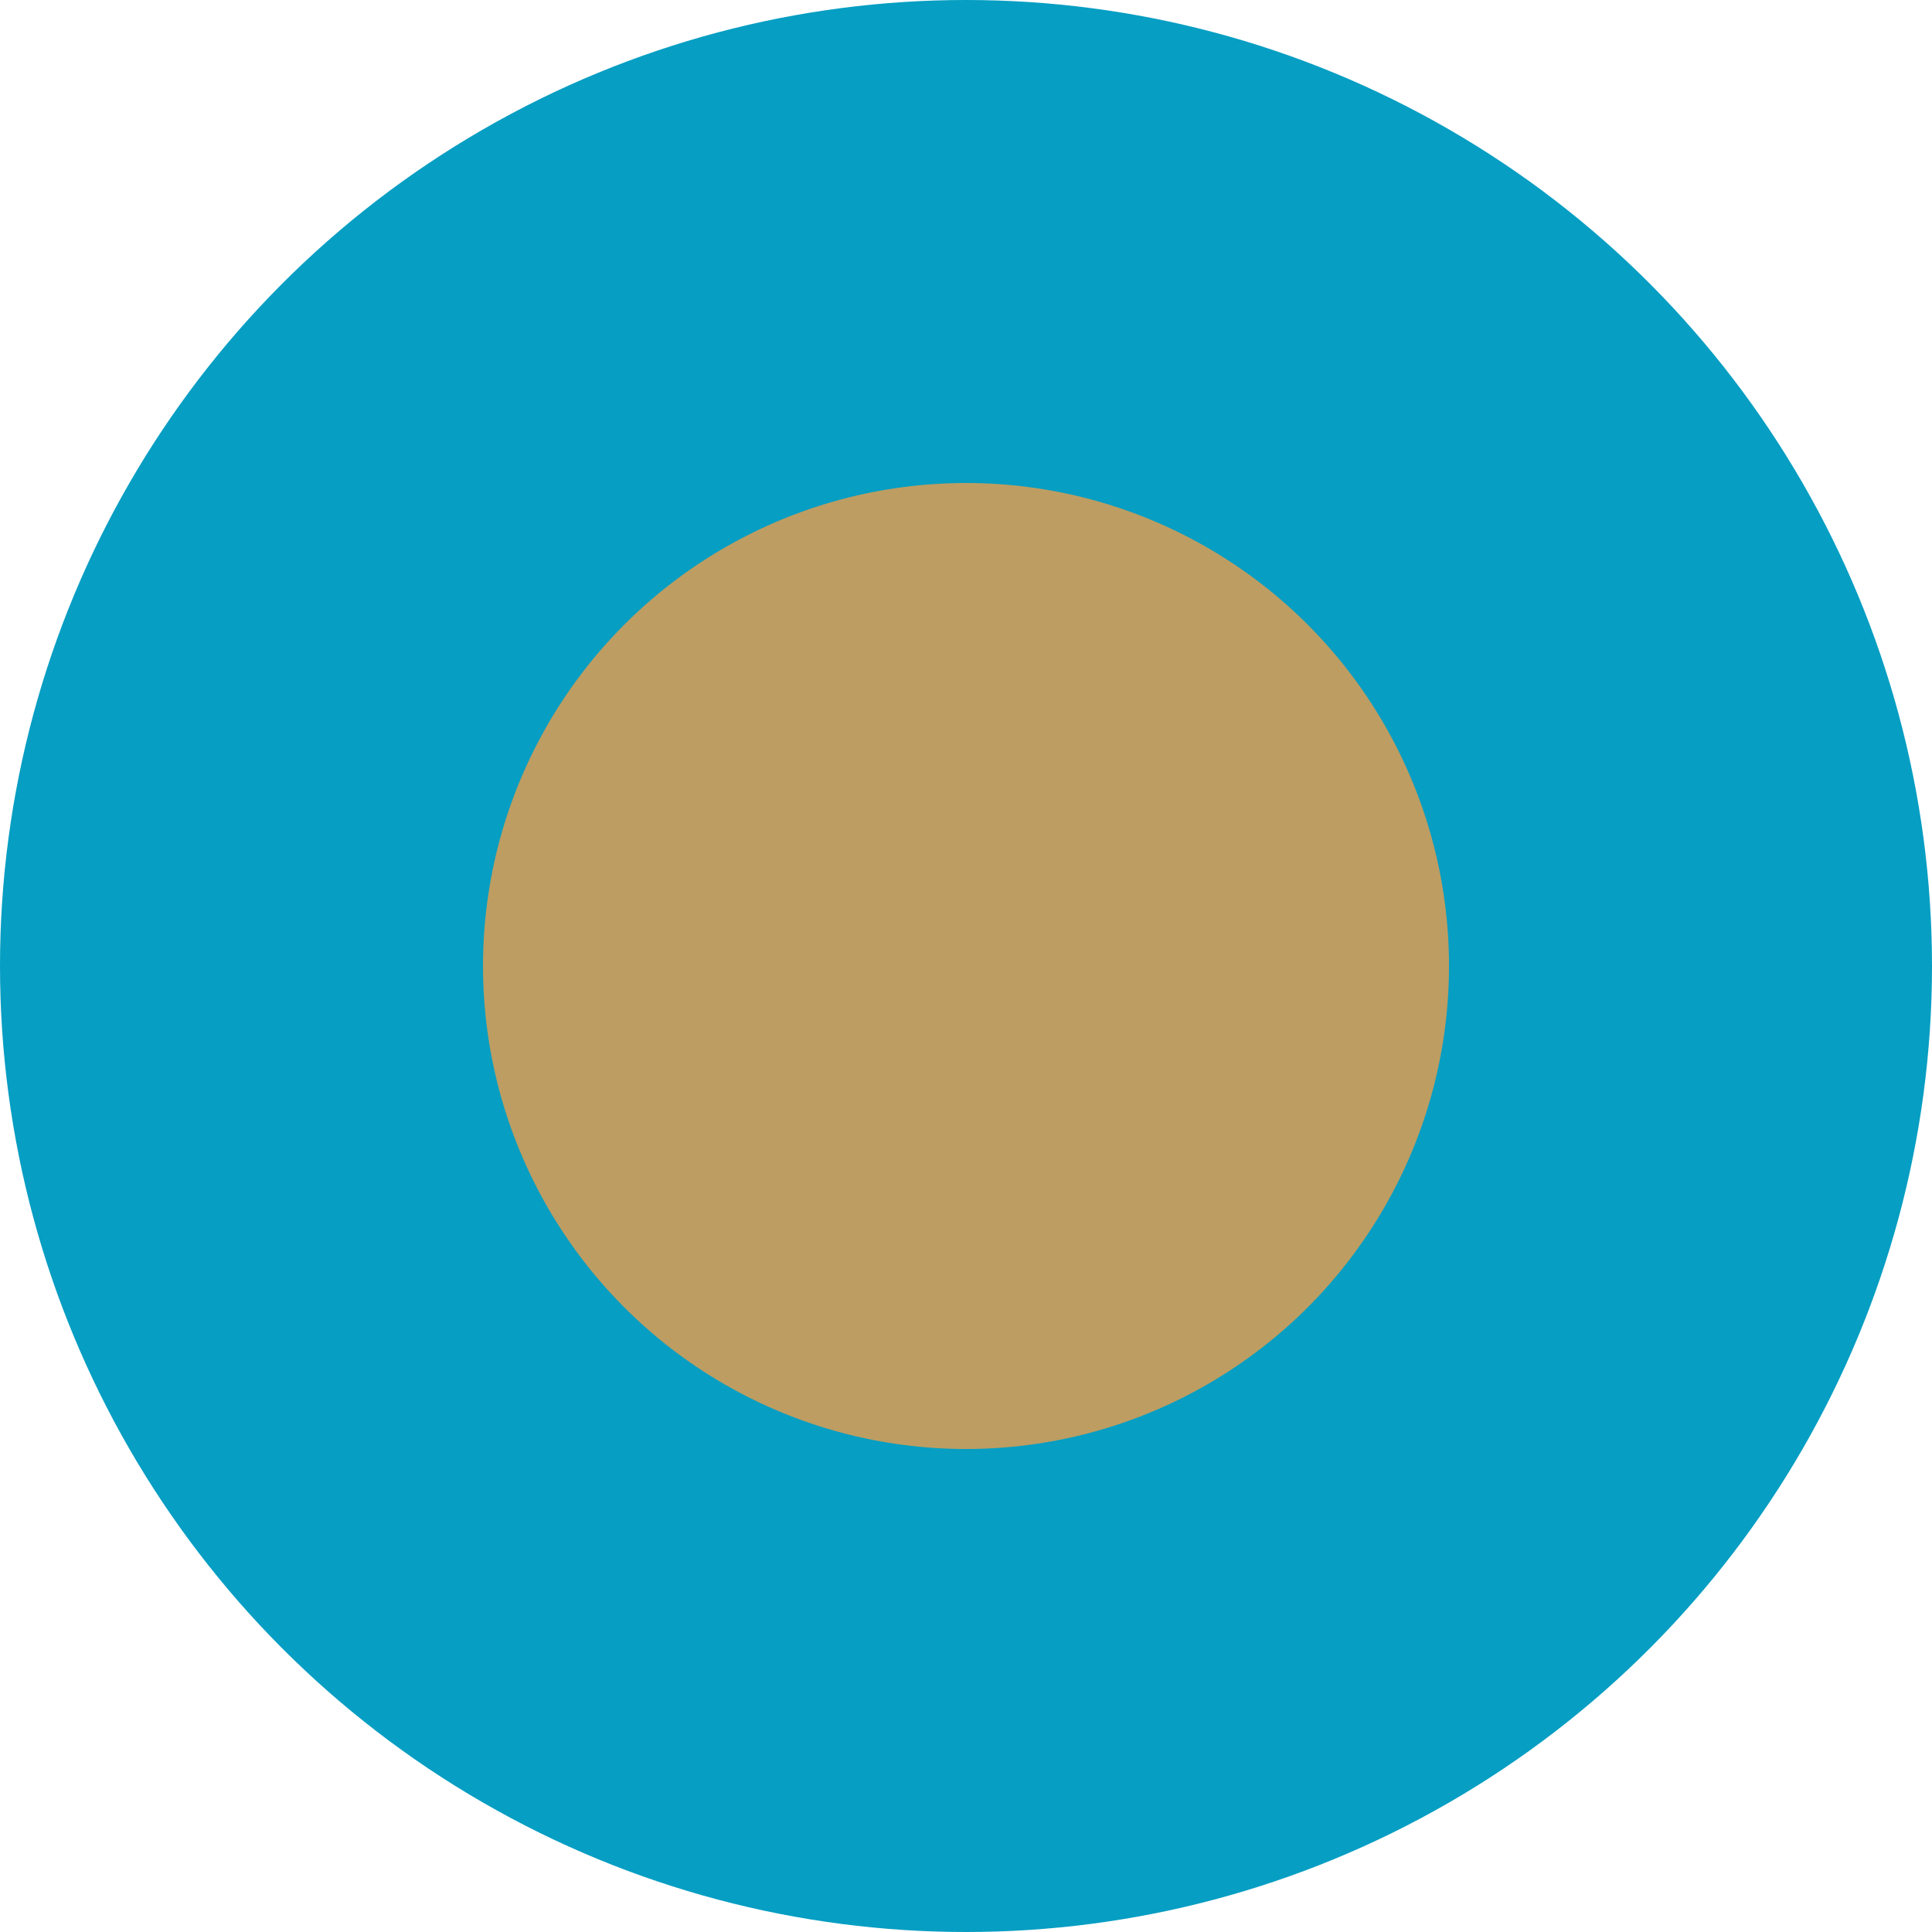
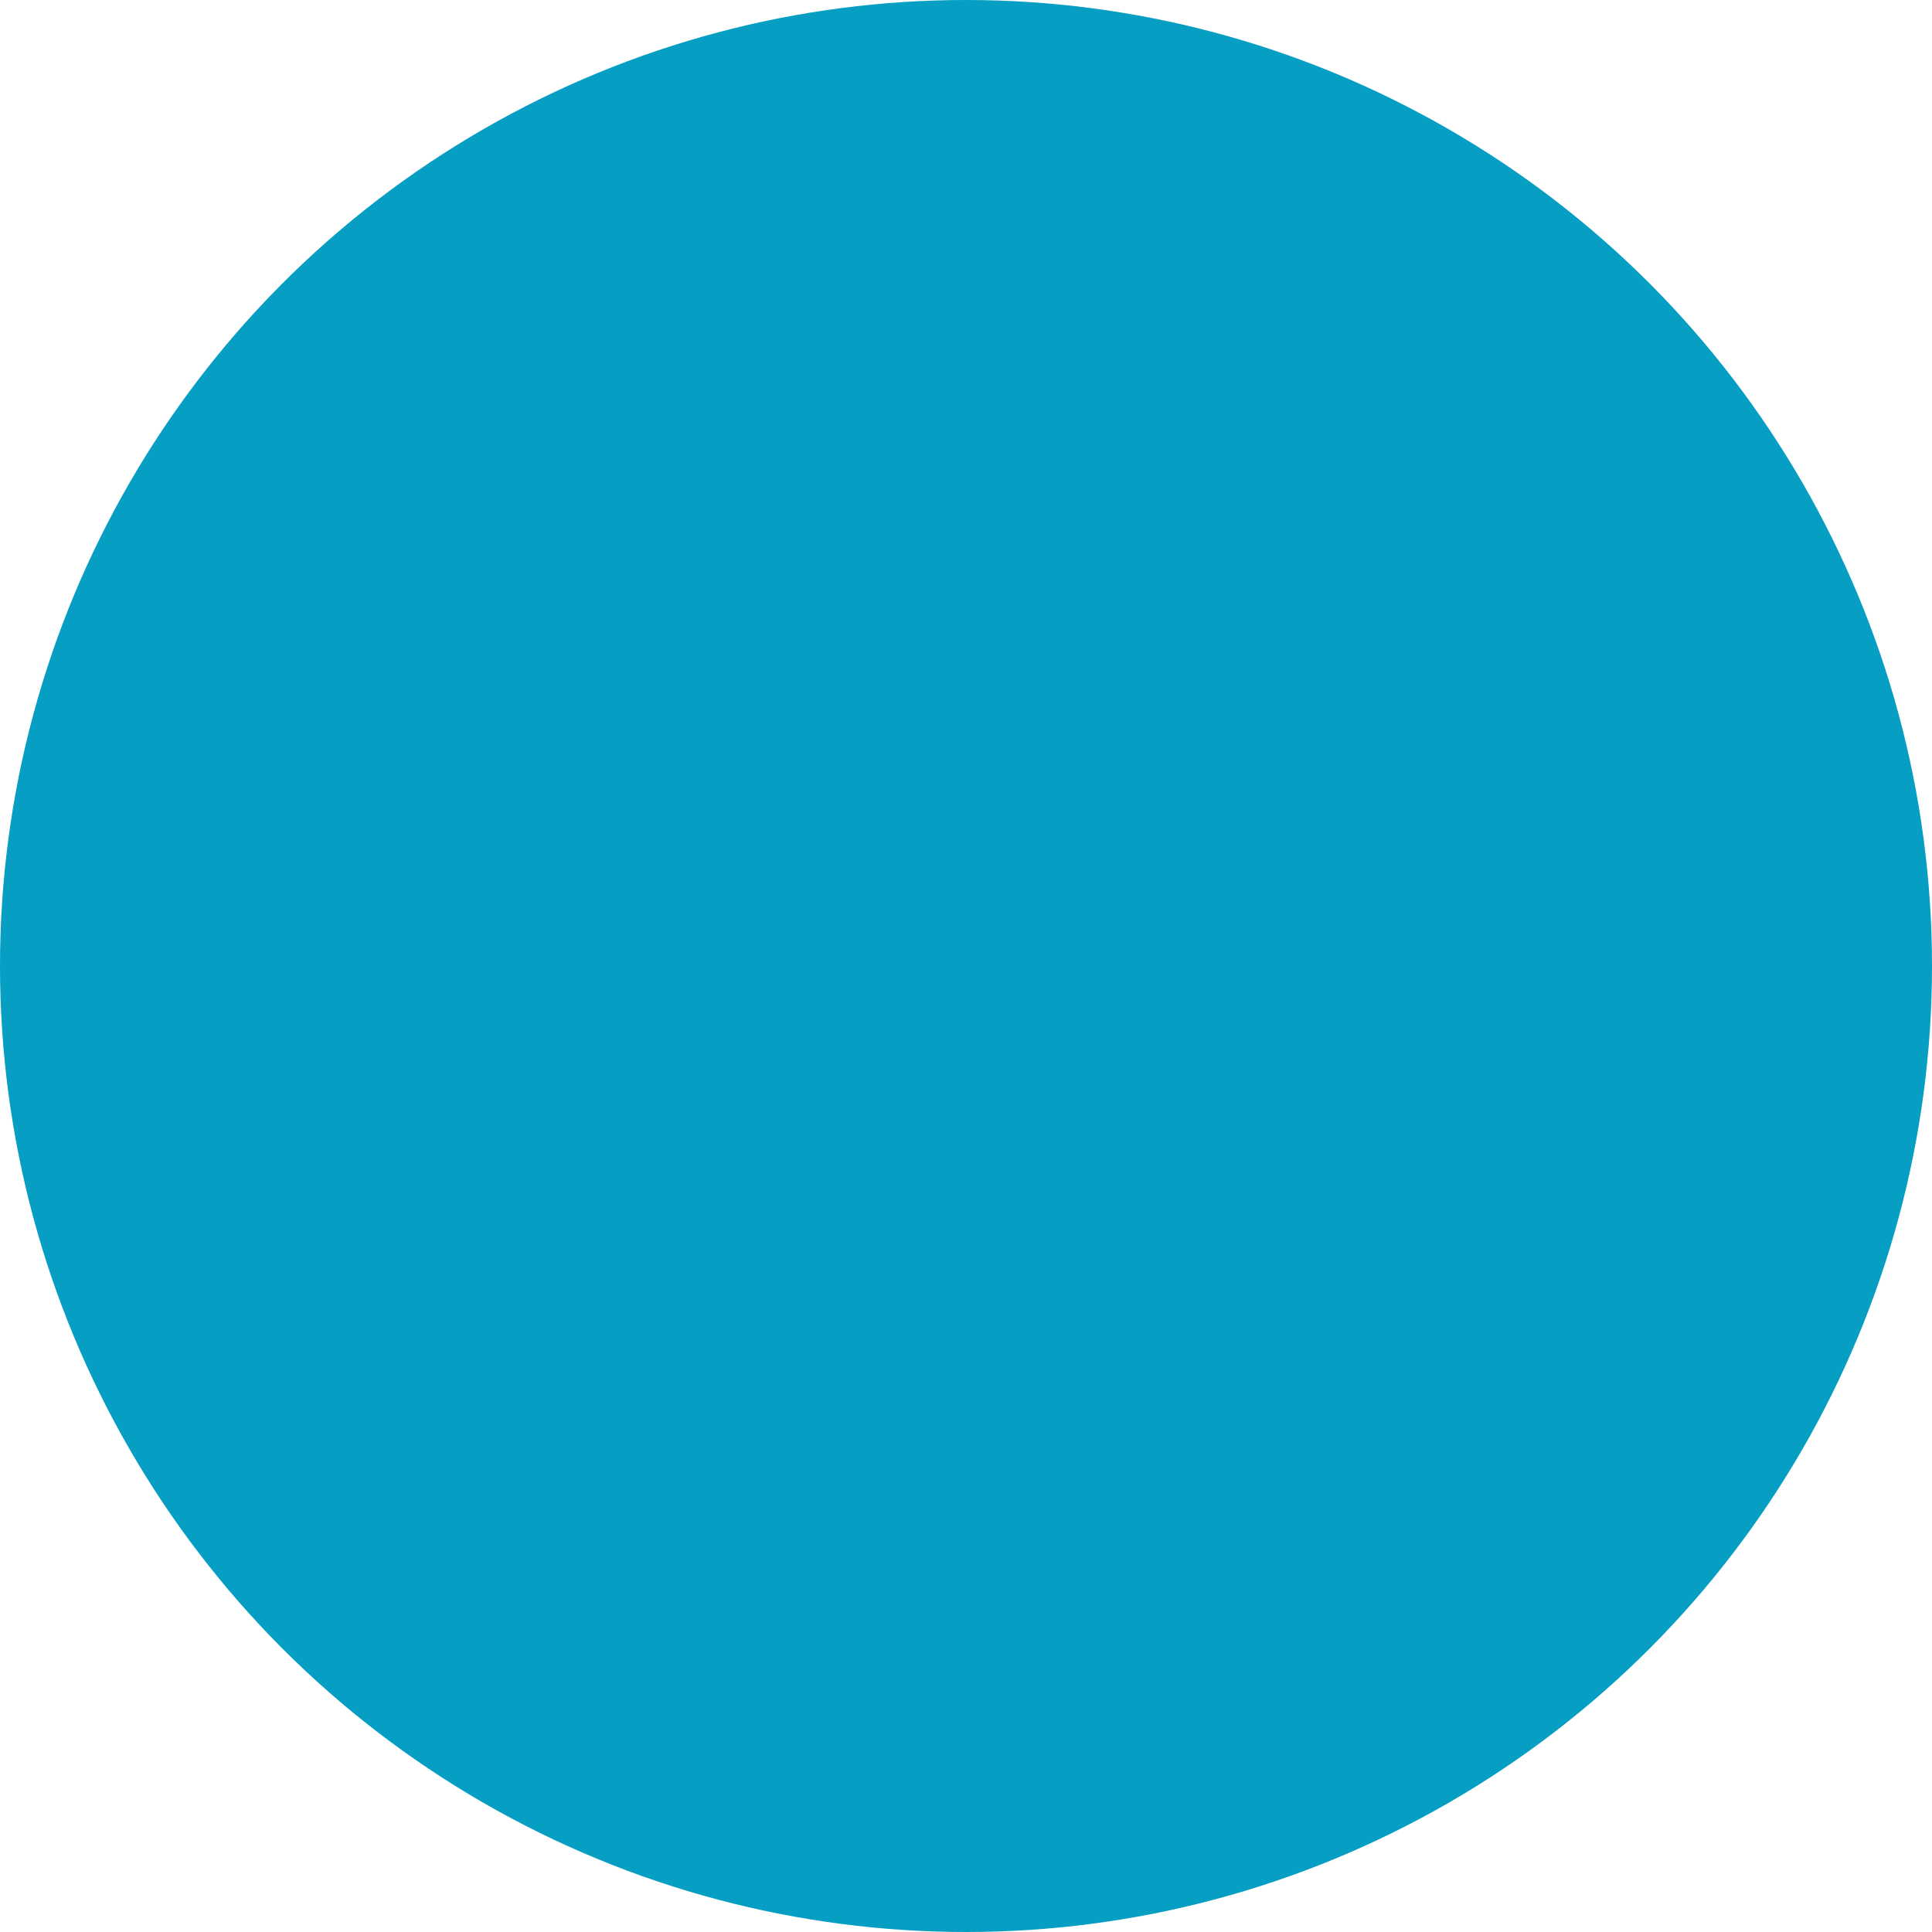
<svg xmlns="http://www.w3.org/2000/svg" width="20" height="20" viewBox="0 0 20 20" fill="none">
  <circle cx="10" cy="10" r="10" fill="#069EC3" />
-   <circle cx="10" cy="10" r="5" fill="#BD9D62" />
</svg>